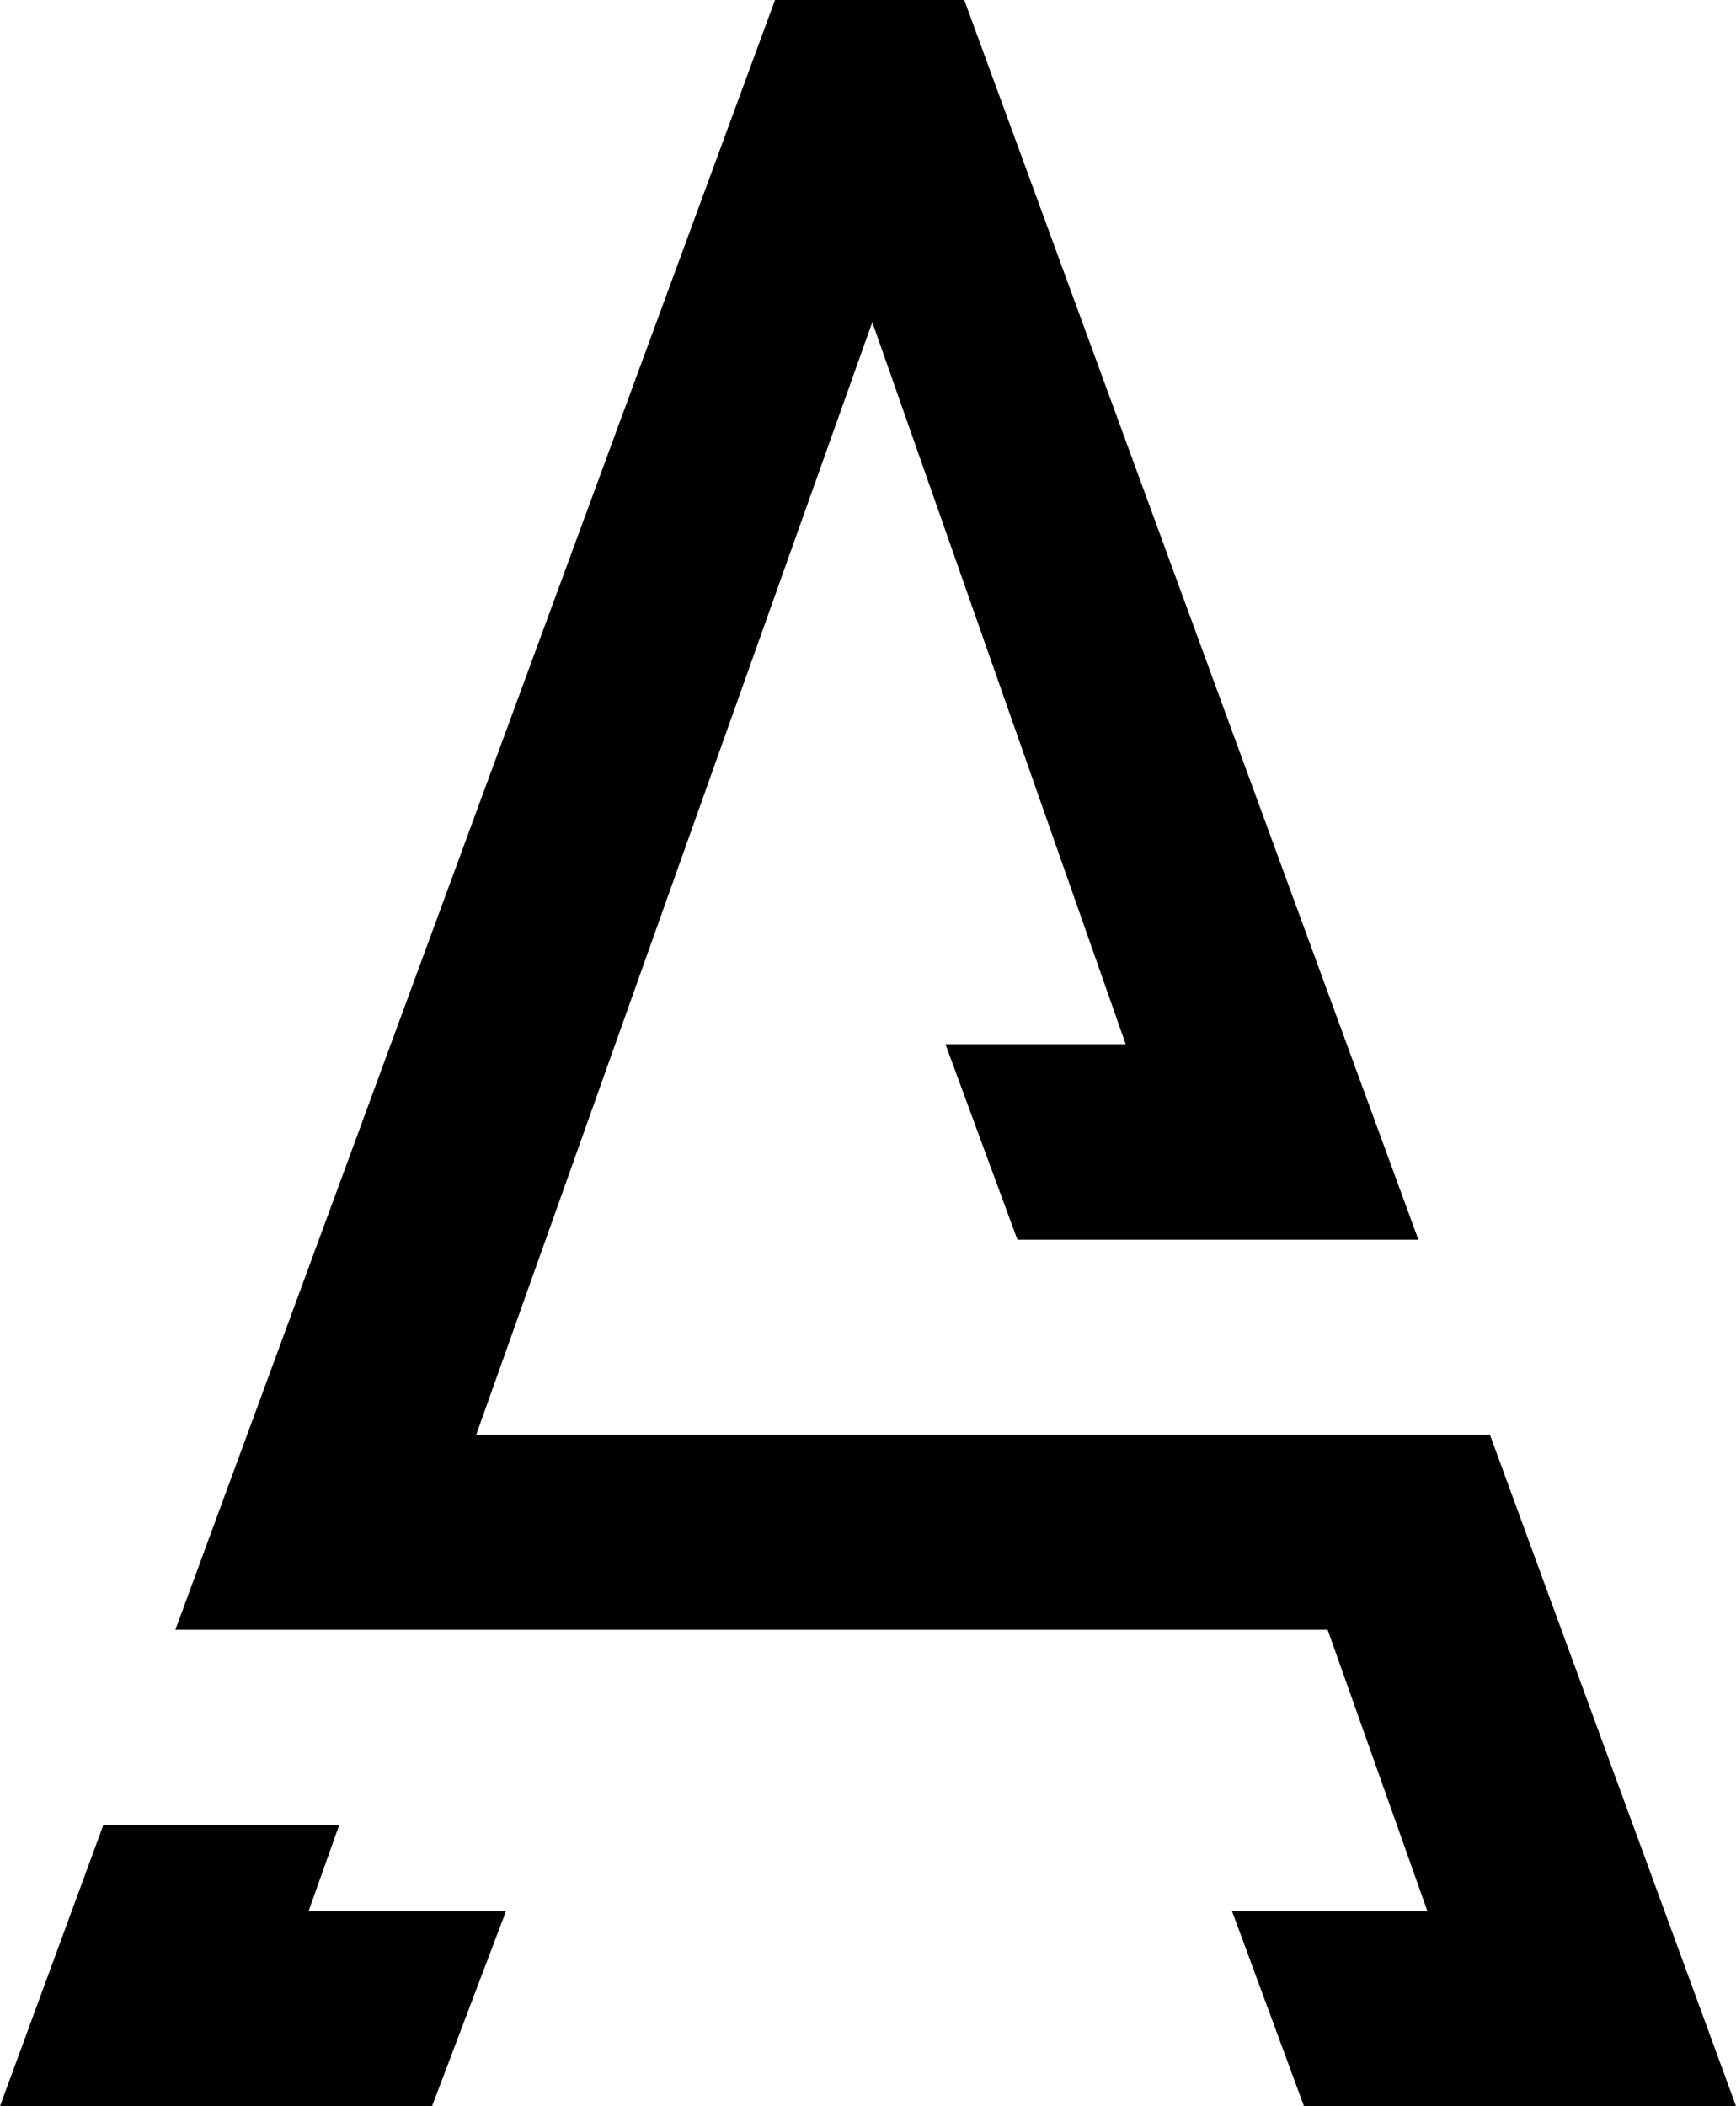
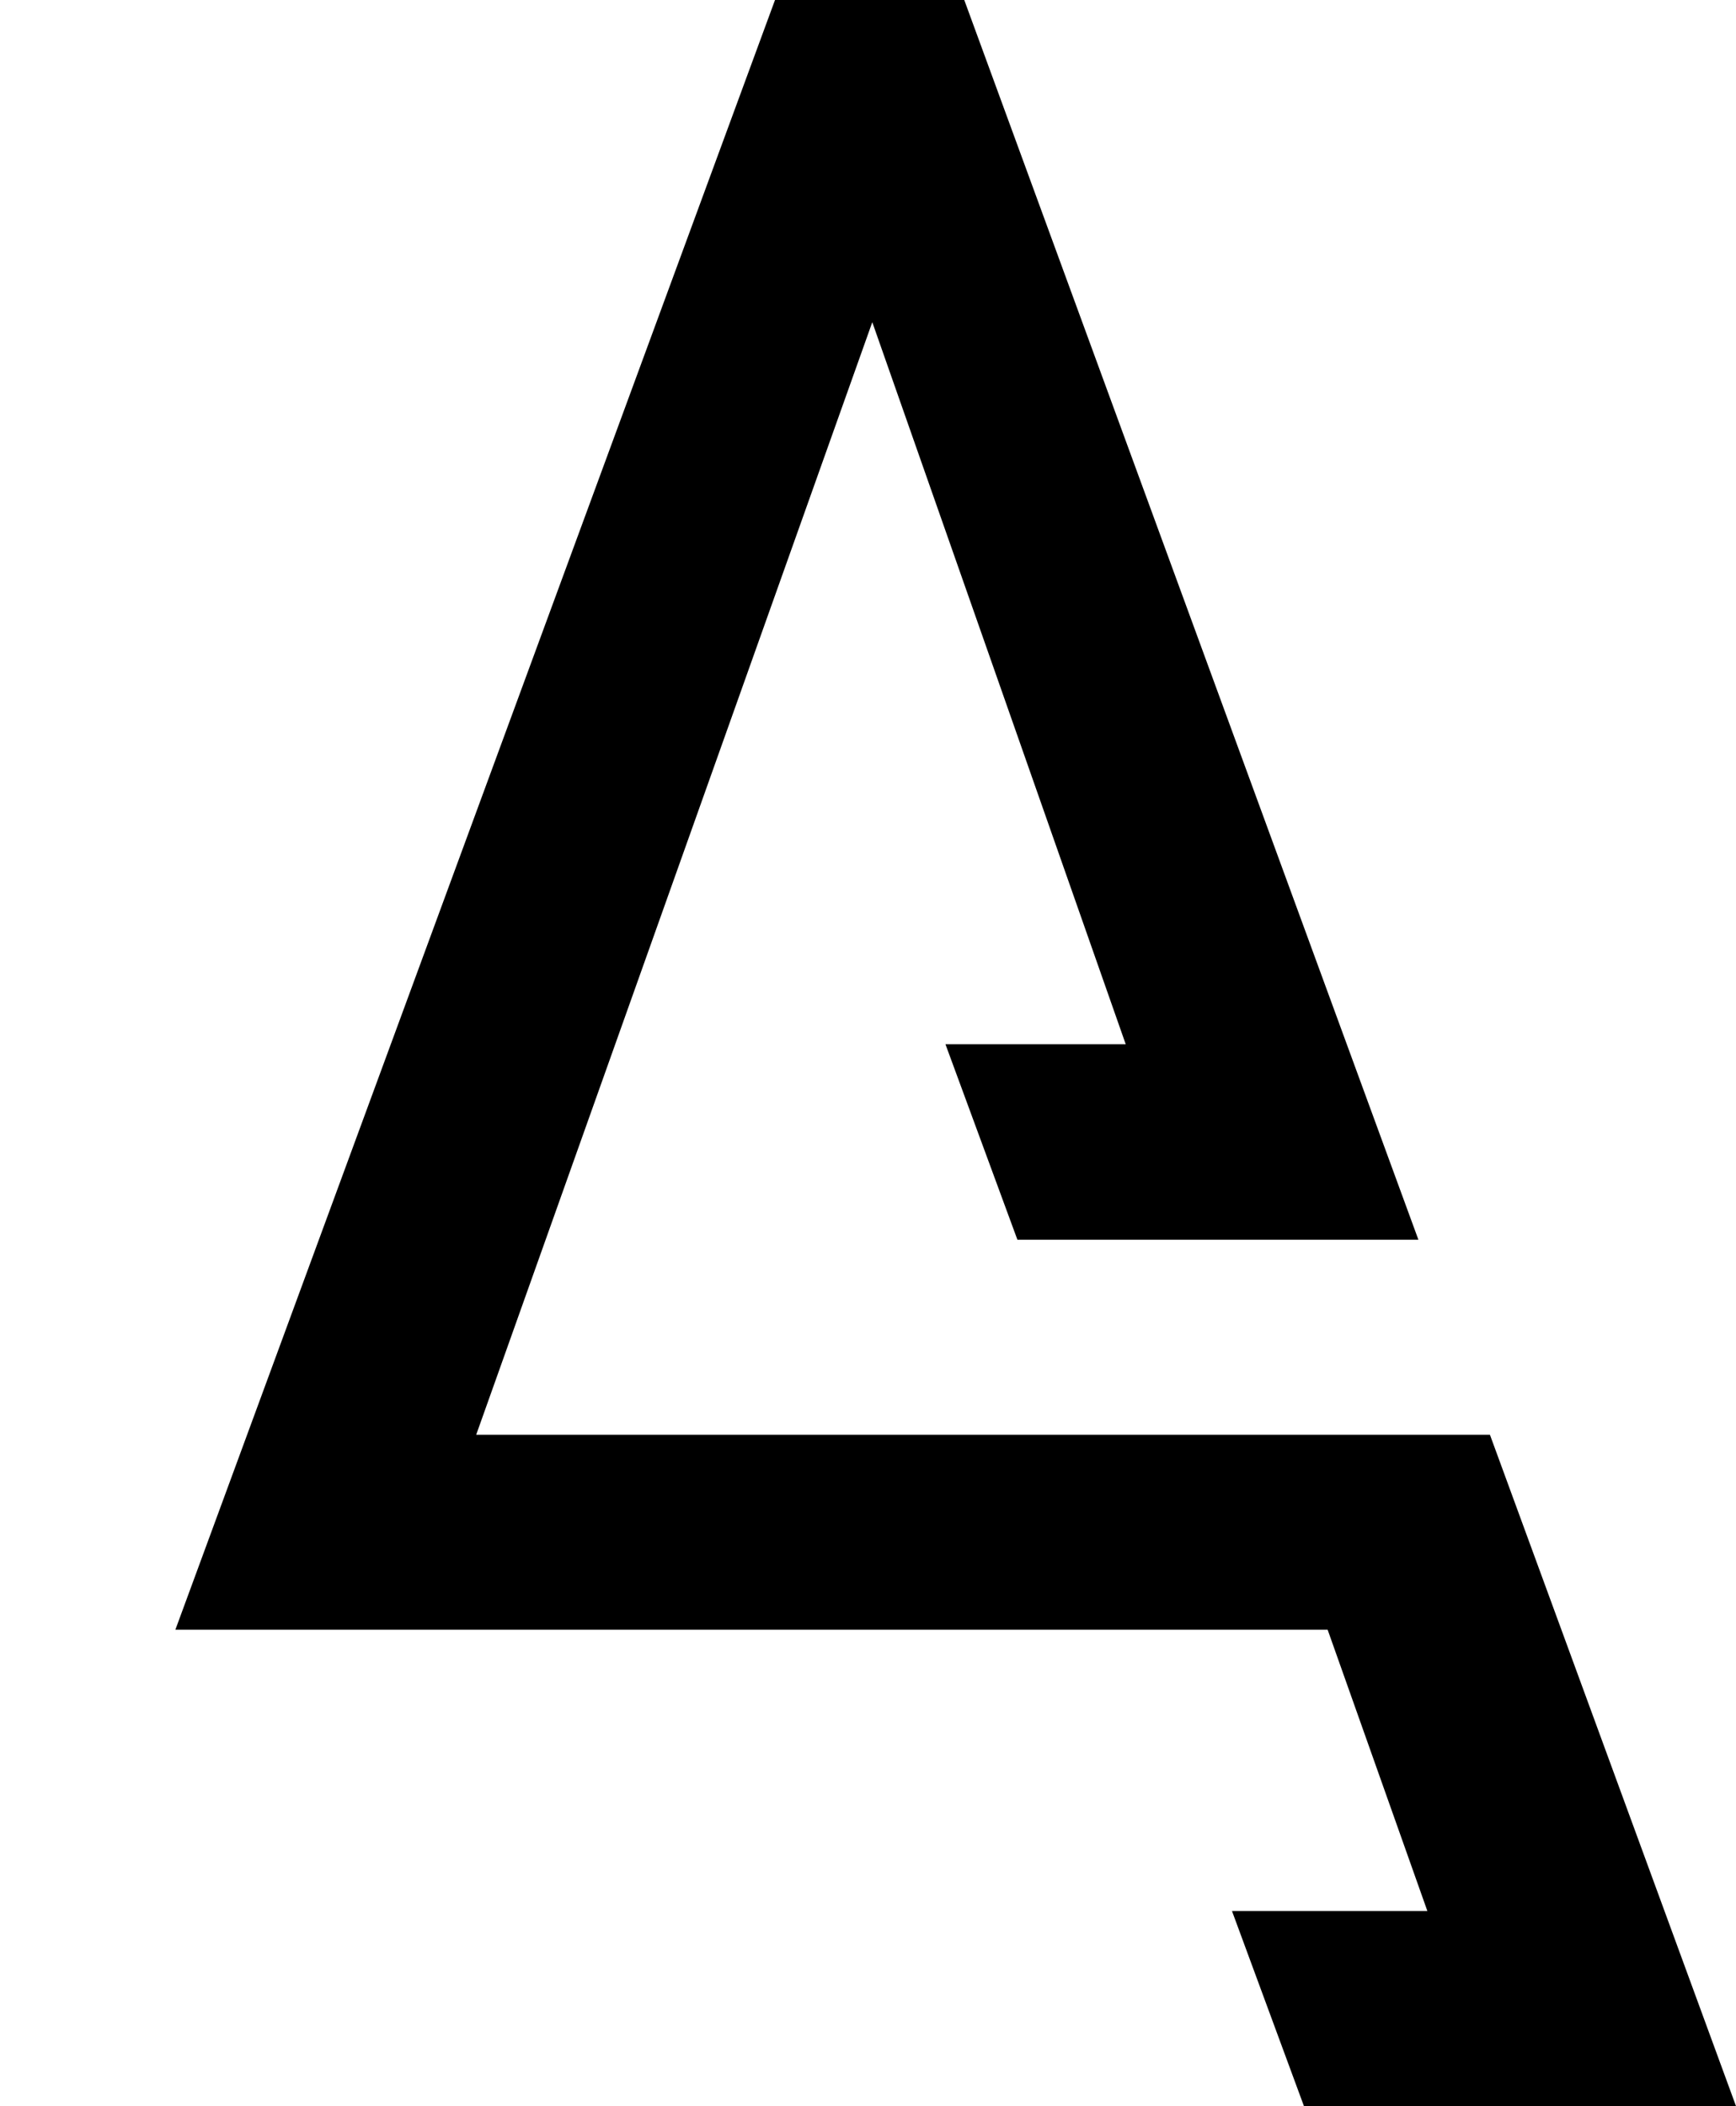
<svg xmlns="http://www.w3.org/2000/svg" viewBox="0 0 42.47 51.51">
  <g id="Calque_2" data-name="Calque 2">
    <g id="Calque_1-2" data-name="Calque 1">
-       <polygon points="8.3 44.63 2.53 44.63 0 51.51 10.57 51.51 12.38 46.74 7.55 46.74 8.3 44.63" />
      <polygon points="36.45 35.09 11.65 35.09 21.34 7.88 27.54 25.54 23.13 25.54 24.89 30.32 29.22 30.32 34.7 30.32 23.59 0 18.96 0 4.29 39.86 32.48 39.86 34.92 46.74 30.14 46.74 31.9 51.51 42.47 51.51 36.45 35.09" />
    </g>
  </g>
</svg>